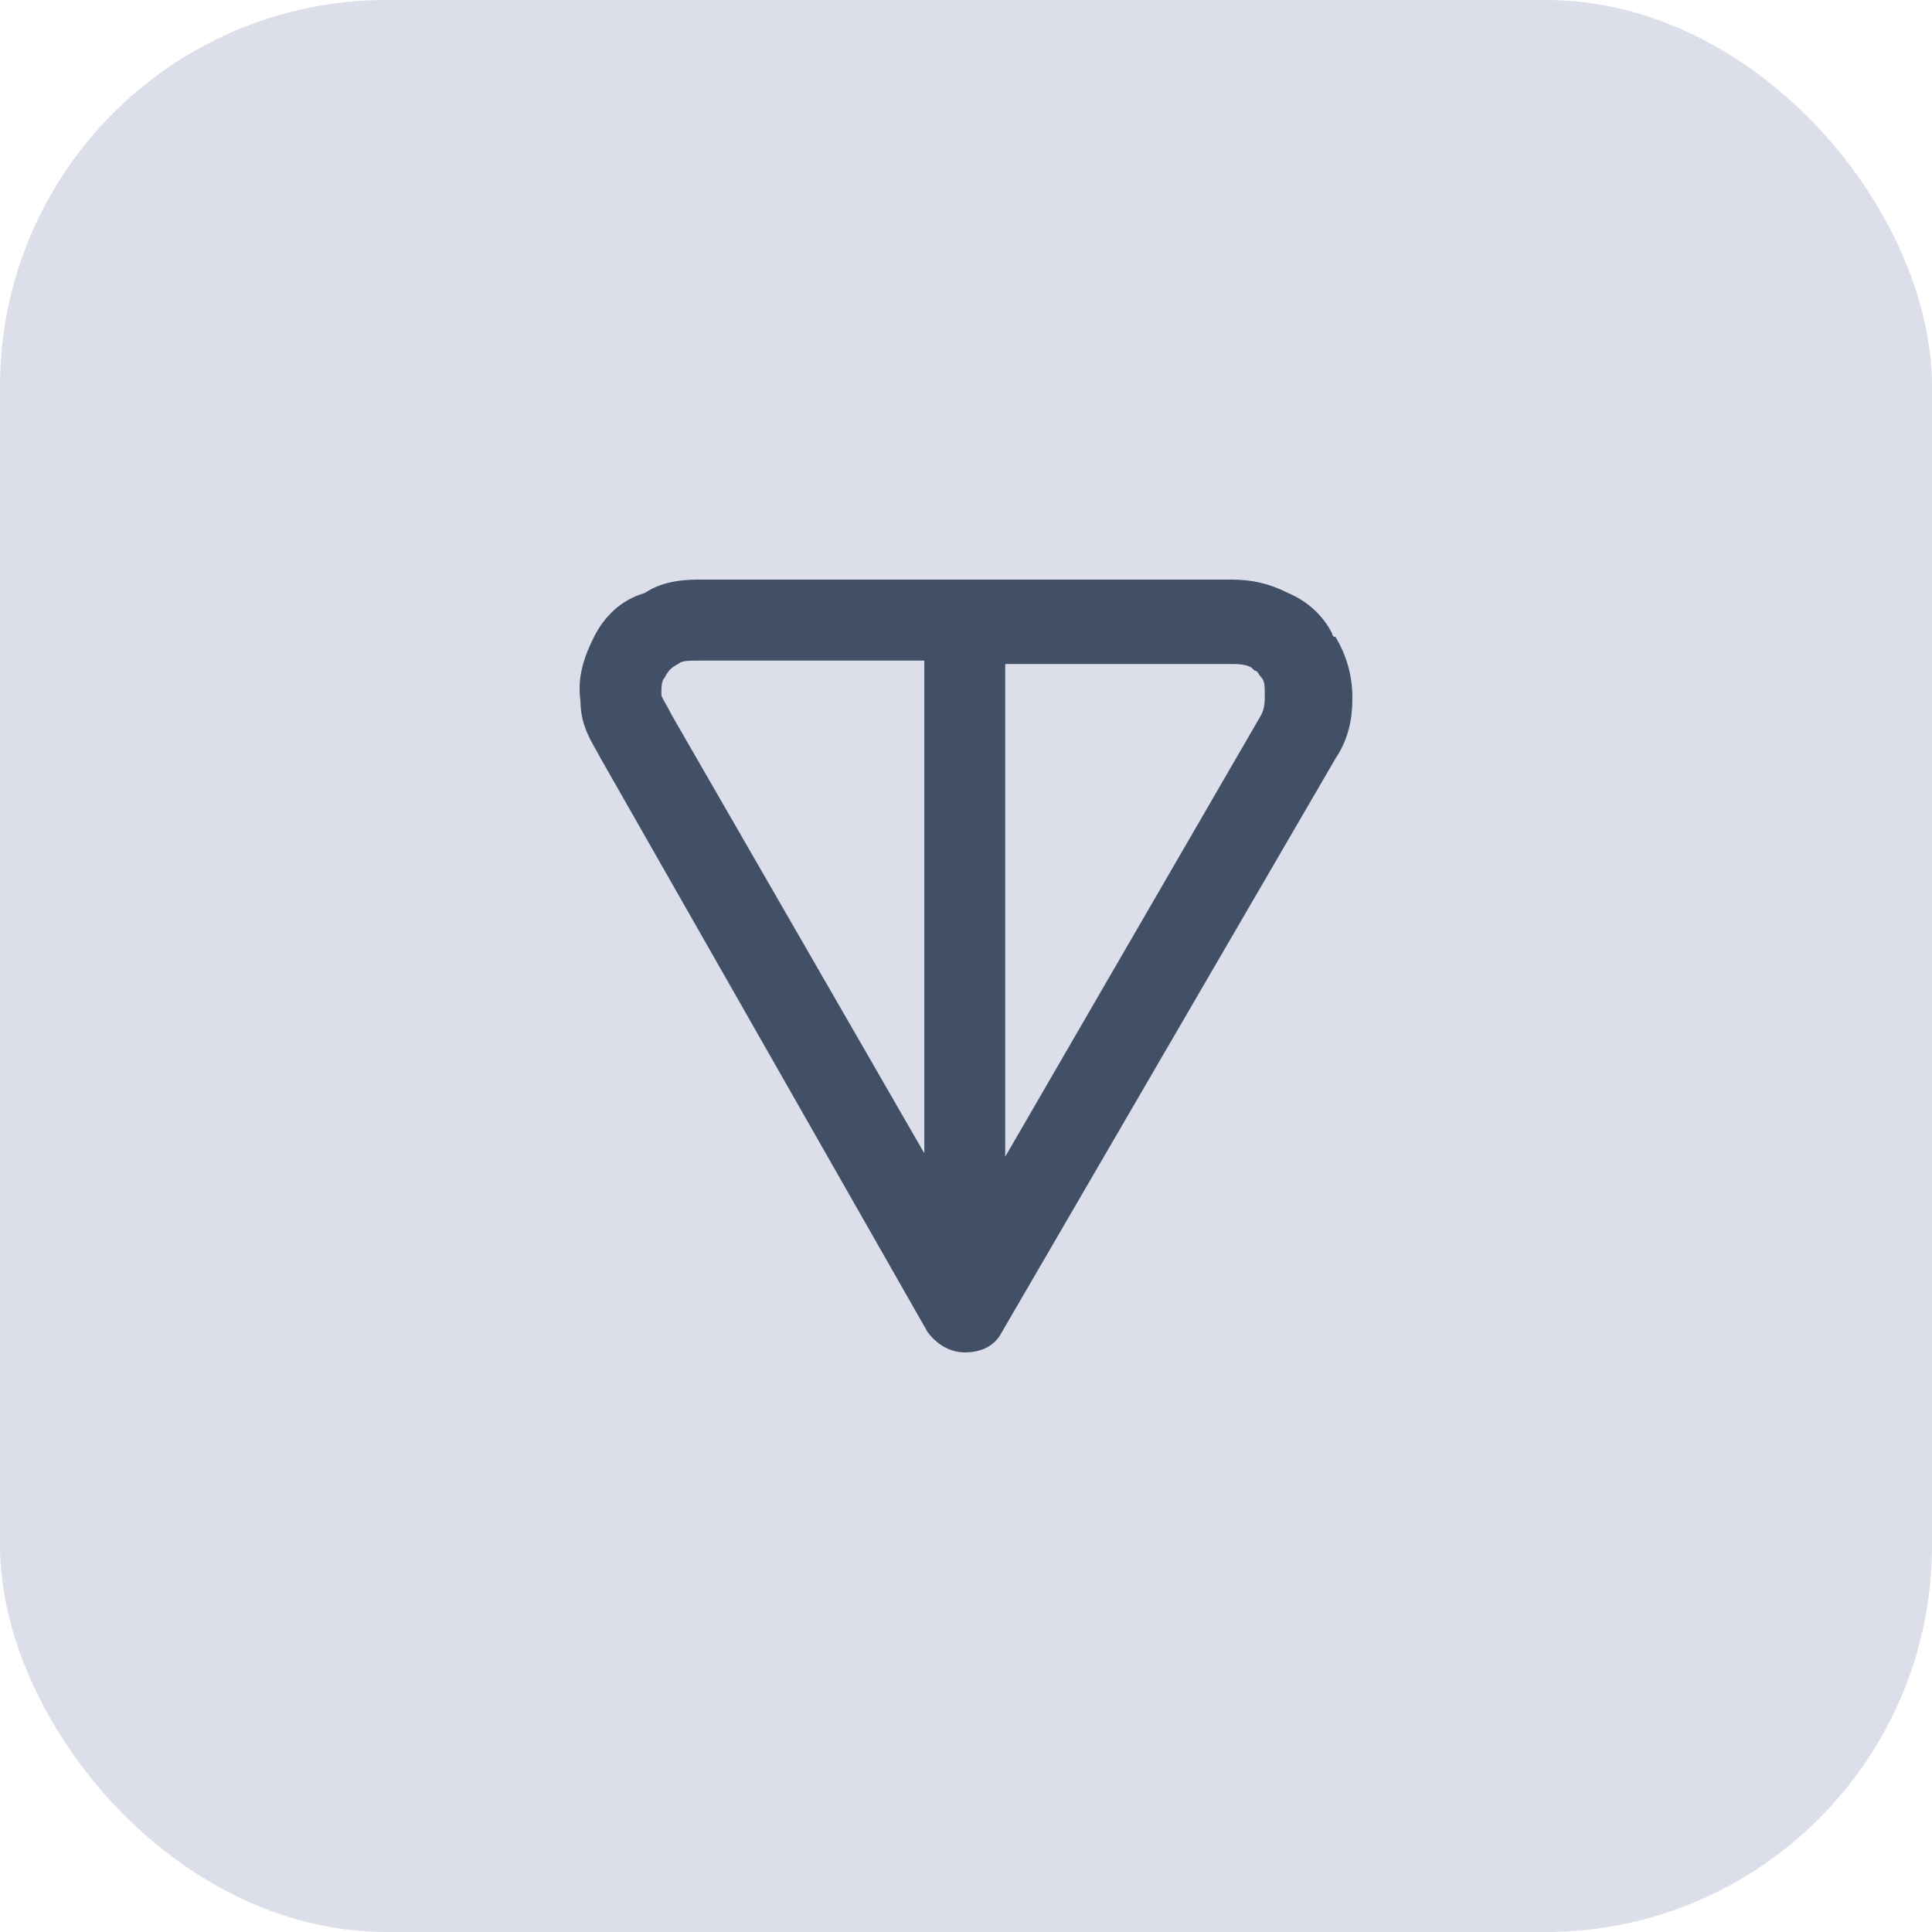
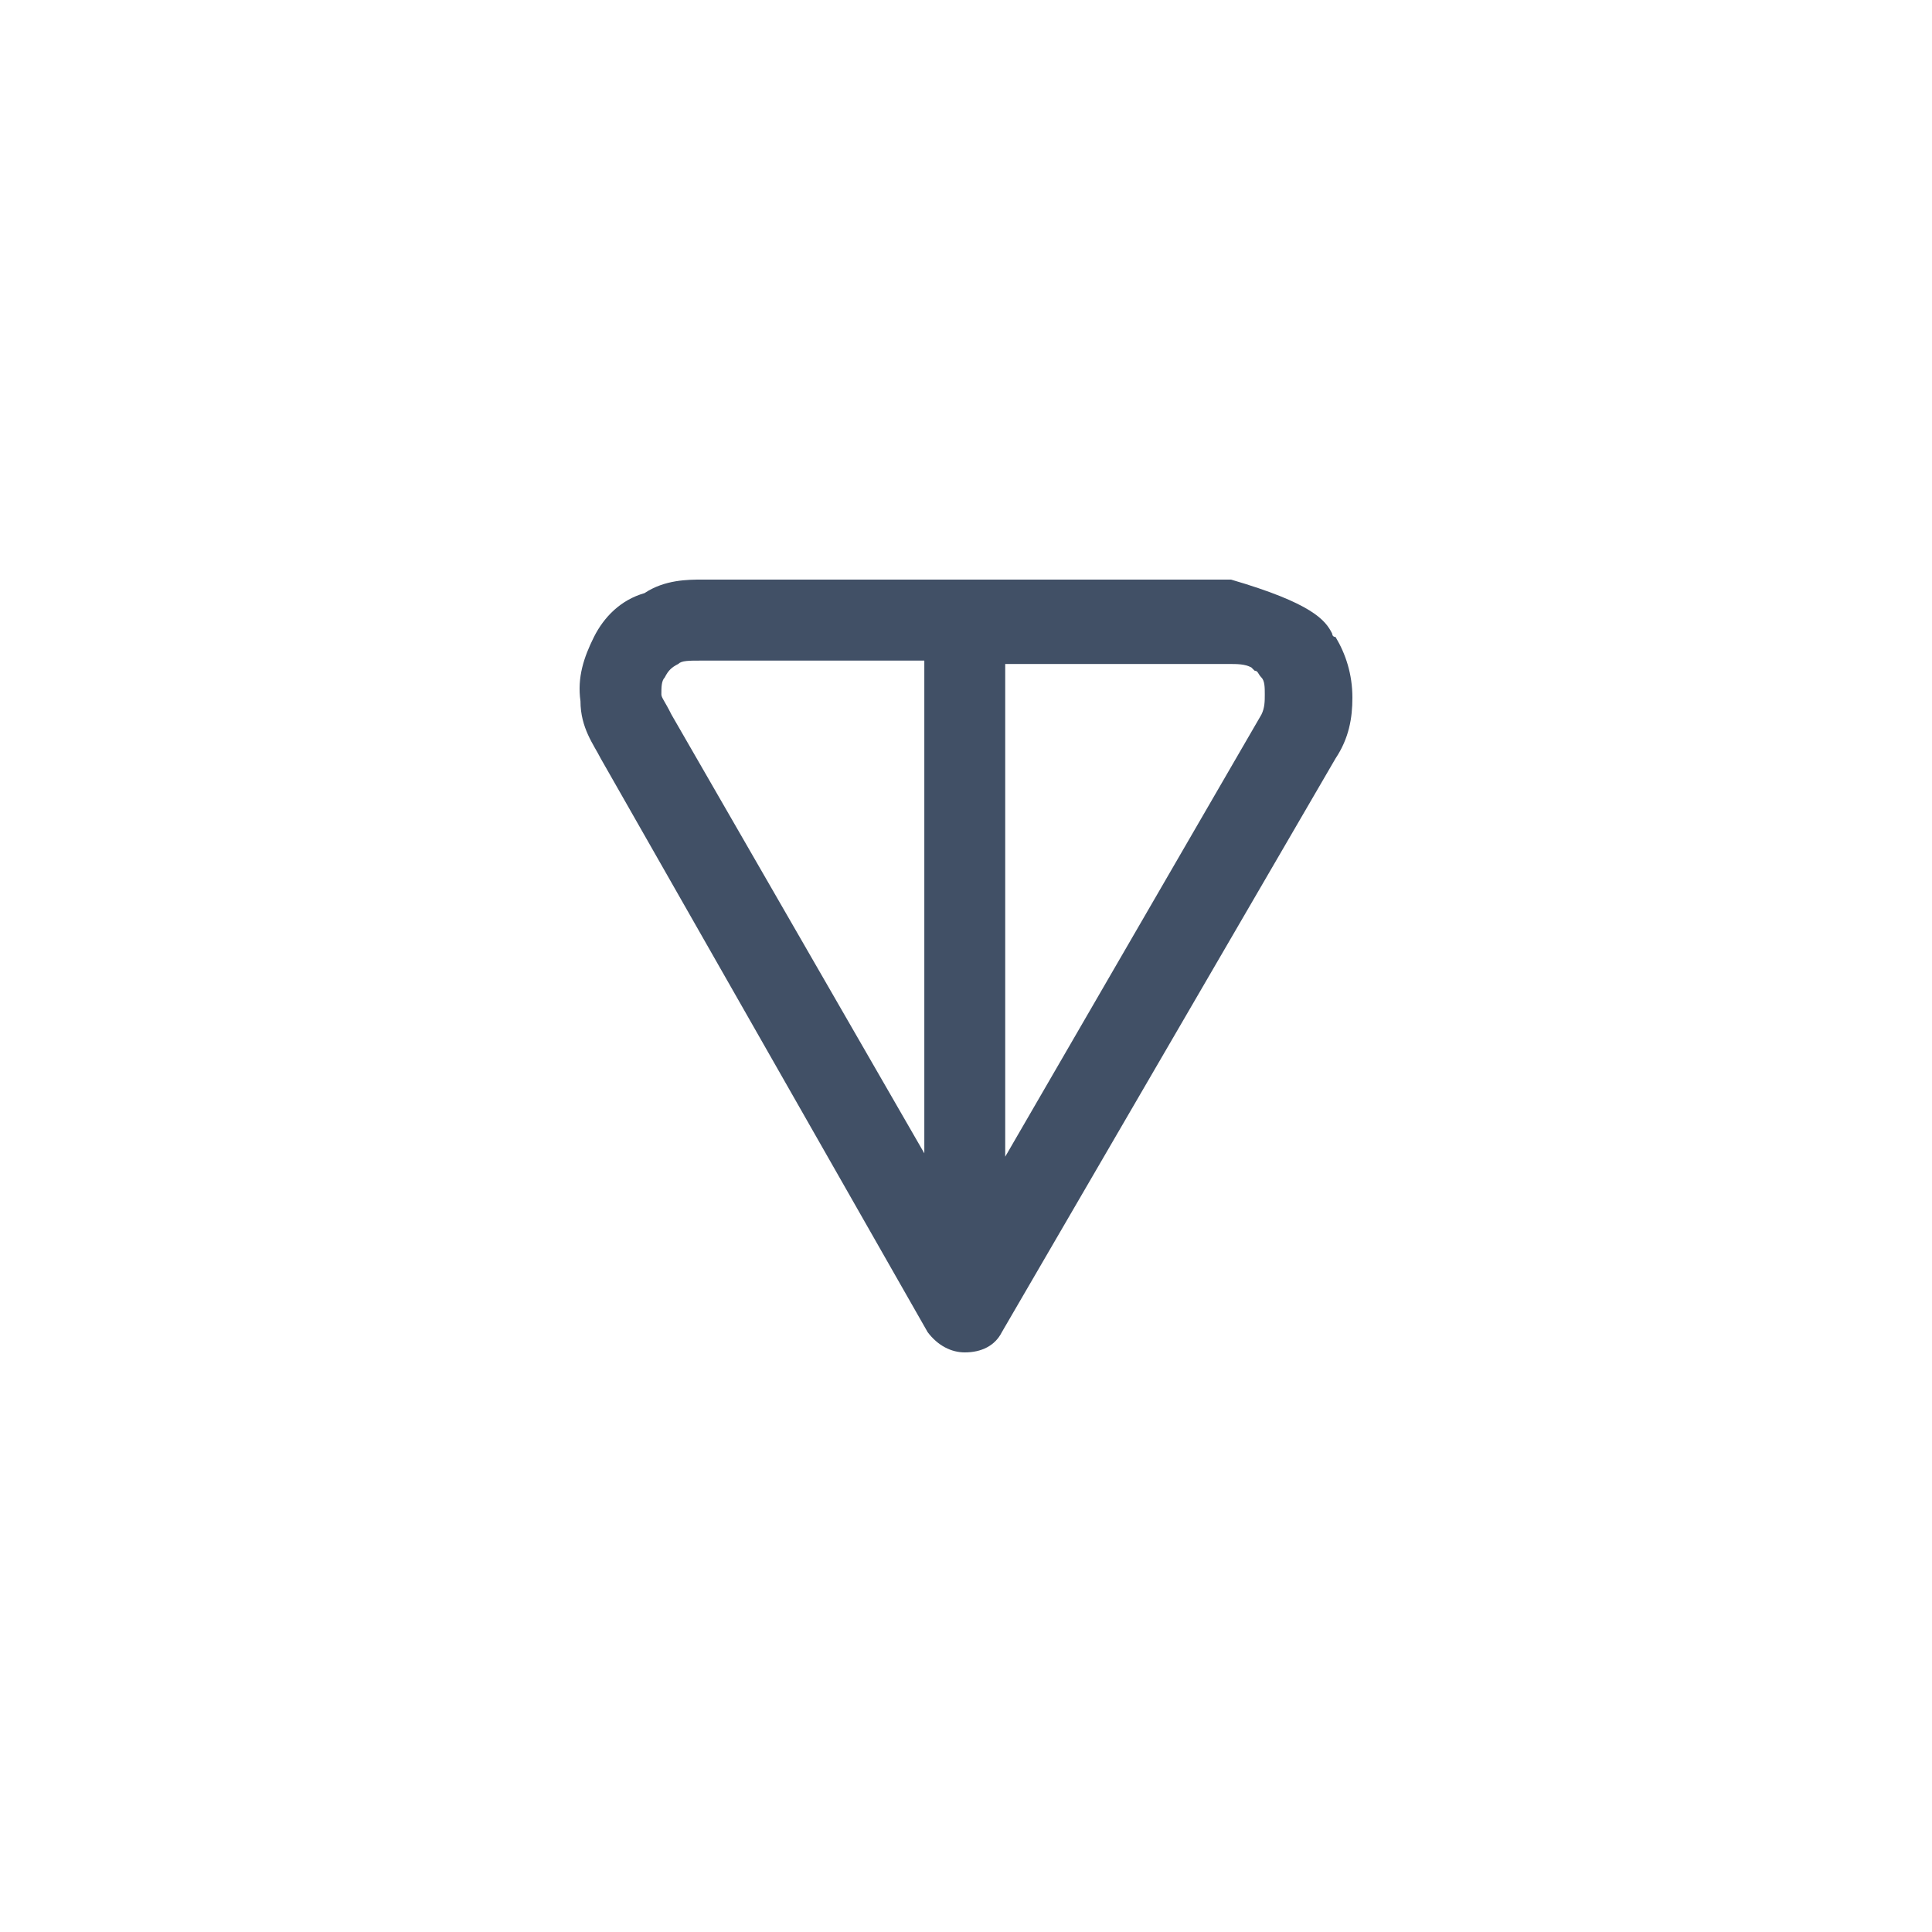
<svg xmlns="http://www.w3.org/2000/svg" width="40" height="40" viewBox="0 0 40 40" fill="none">
-   <rect width="40" height="40" rx="8" fill="#DCDFE9" />
-   <path fill-rule="evenodd" clip-rule="evenodd" d="M14.531 12H25.488C25.906 12 26.255 12.07 26.674 12.28C27.163 12.489 27.442 12.838 27.581 13.118C27.581 13.118 27.581 13.188 27.651 13.188C27.86 13.537 28 13.956 28 14.445C28 14.865 27.93 15.284 27.651 15.703L20.742 27.581C20.602 27.86 20.323 28 19.974 28C19.695 28 19.416 27.86 19.206 27.581L12.437 15.703C12.297 15.424 12.018 15.074 12.018 14.515C11.948 14.026 12.088 13.607 12.297 13.188C12.507 12.769 12.856 12.419 13.344 12.28C13.763 12 14.251 12 14.531 12ZM19.137 13.677H14.531C14.251 13.677 14.112 13.677 14.042 13.747C13.902 13.817 13.833 13.886 13.763 14.026C13.693 14.096 13.693 14.236 13.693 14.376C13.693 14.445 13.763 14.515 13.902 14.795L19.137 23.878V13.677ZM20.812 13.677V23.948L26.116 14.795C26.186 14.655 26.186 14.515 26.186 14.376C26.186 14.236 26.186 14.096 26.116 14.026C26.046 13.956 26.046 13.886 25.976 13.886L25.906 13.817C25.767 13.747 25.627 13.747 25.418 13.747H20.812V13.677Z" fill="#415066" />
+   <path fill-rule="evenodd" clip-rule="evenodd" d="M14.531 12H25.488C27.163 12.489 27.442 12.838 27.581 13.118C27.581 13.118 27.581 13.188 27.651 13.188C27.86 13.537 28 13.956 28 14.445C28 14.865 27.93 15.284 27.651 15.703L20.742 27.581C20.602 27.86 20.323 28 19.974 28C19.695 28 19.416 27.86 19.206 27.581L12.437 15.703C12.297 15.424 12.018 15.074 12.018 14.515C11.948 14.026 12.088 13.607 12.297 13.188C12.507 12.769 12.856 12.419 13.344 12.28C13.763 12 14.251 12 14.531 12ZM19.137 13.677H14.531C14.251 13.677 14.112 13.677 14.042 13.747C13.902 13.817 13.833 13.886 13.763 14.026C13.693 14.096 13.693 14.236 13.693 14.376C13.693 14.445 13.763 14.515 13.902 14.795L19.137 23.878V13.677ZM20.812 13.677V23.948L26.116 14.795C26.186 14.655 26.186 14.515 26.186 14.376C26.186 14.236 26.186 14.096 26.116 14.026C26.046 13.956 26.046 13.886 25.976 13.886L25.906 13.817C25.767 13.747 25.627 13.747 25.418 13.747H20.812V13.677Z" fill="#415066" />
</svg>